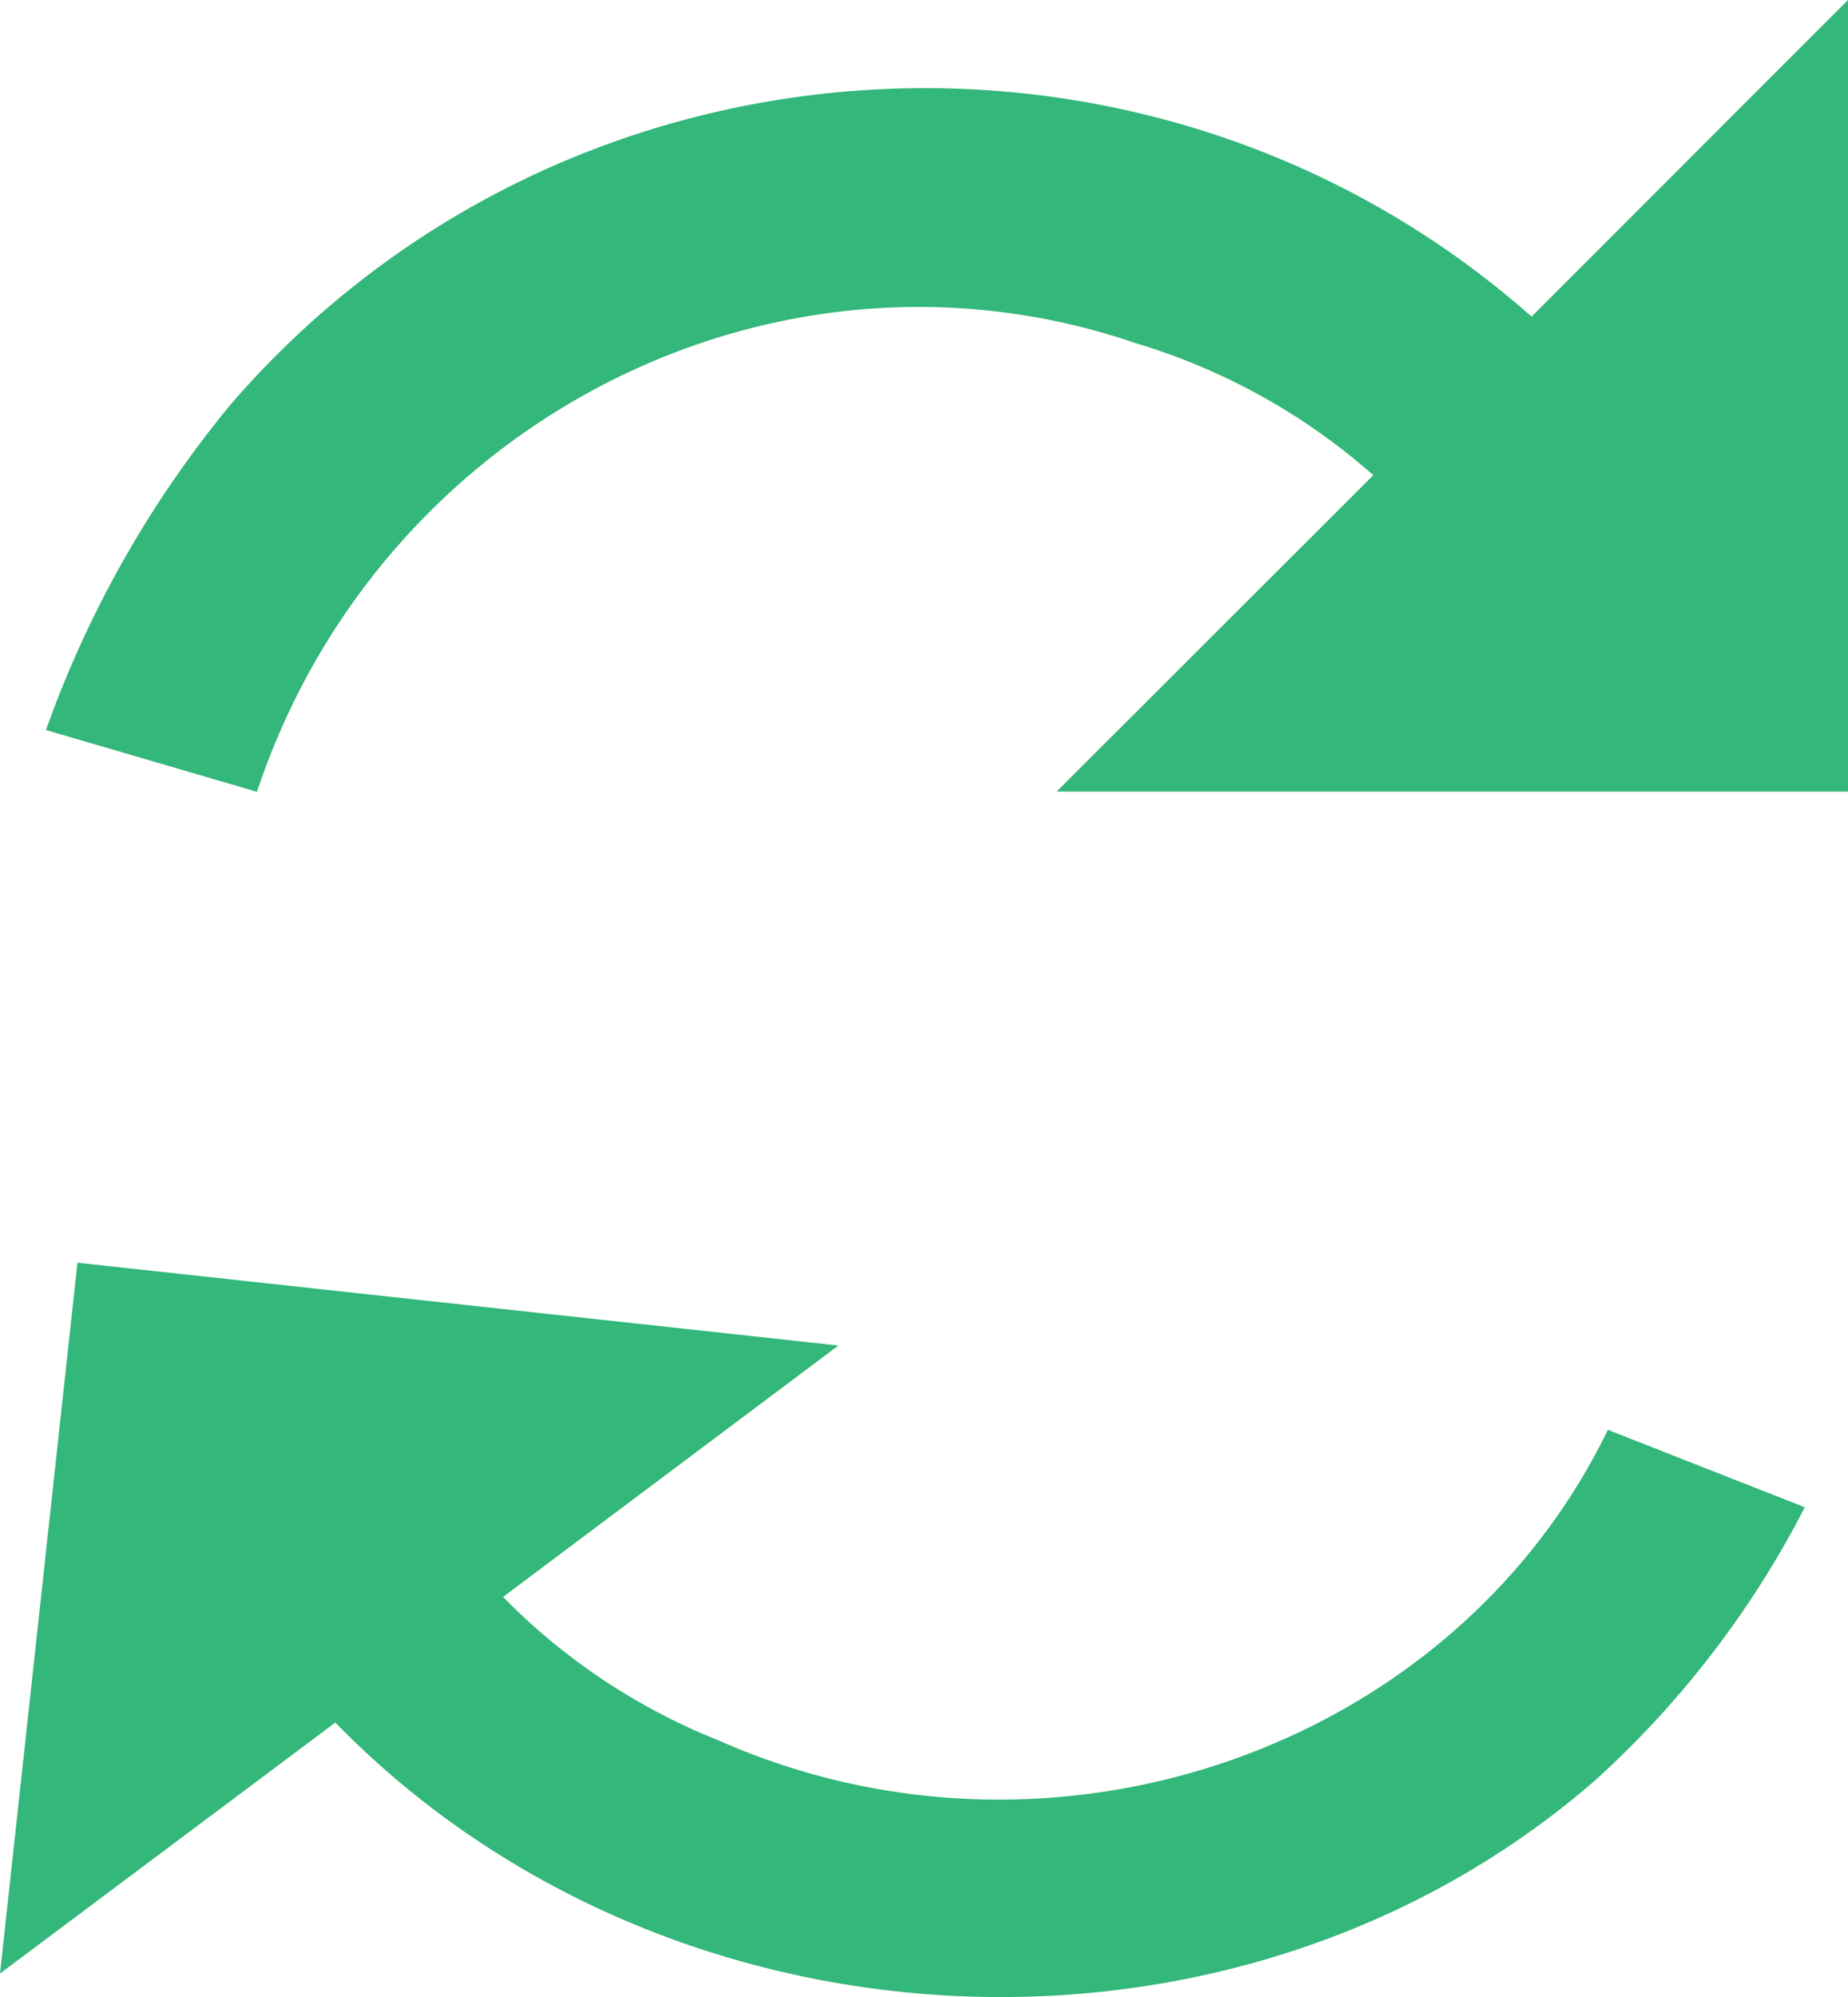
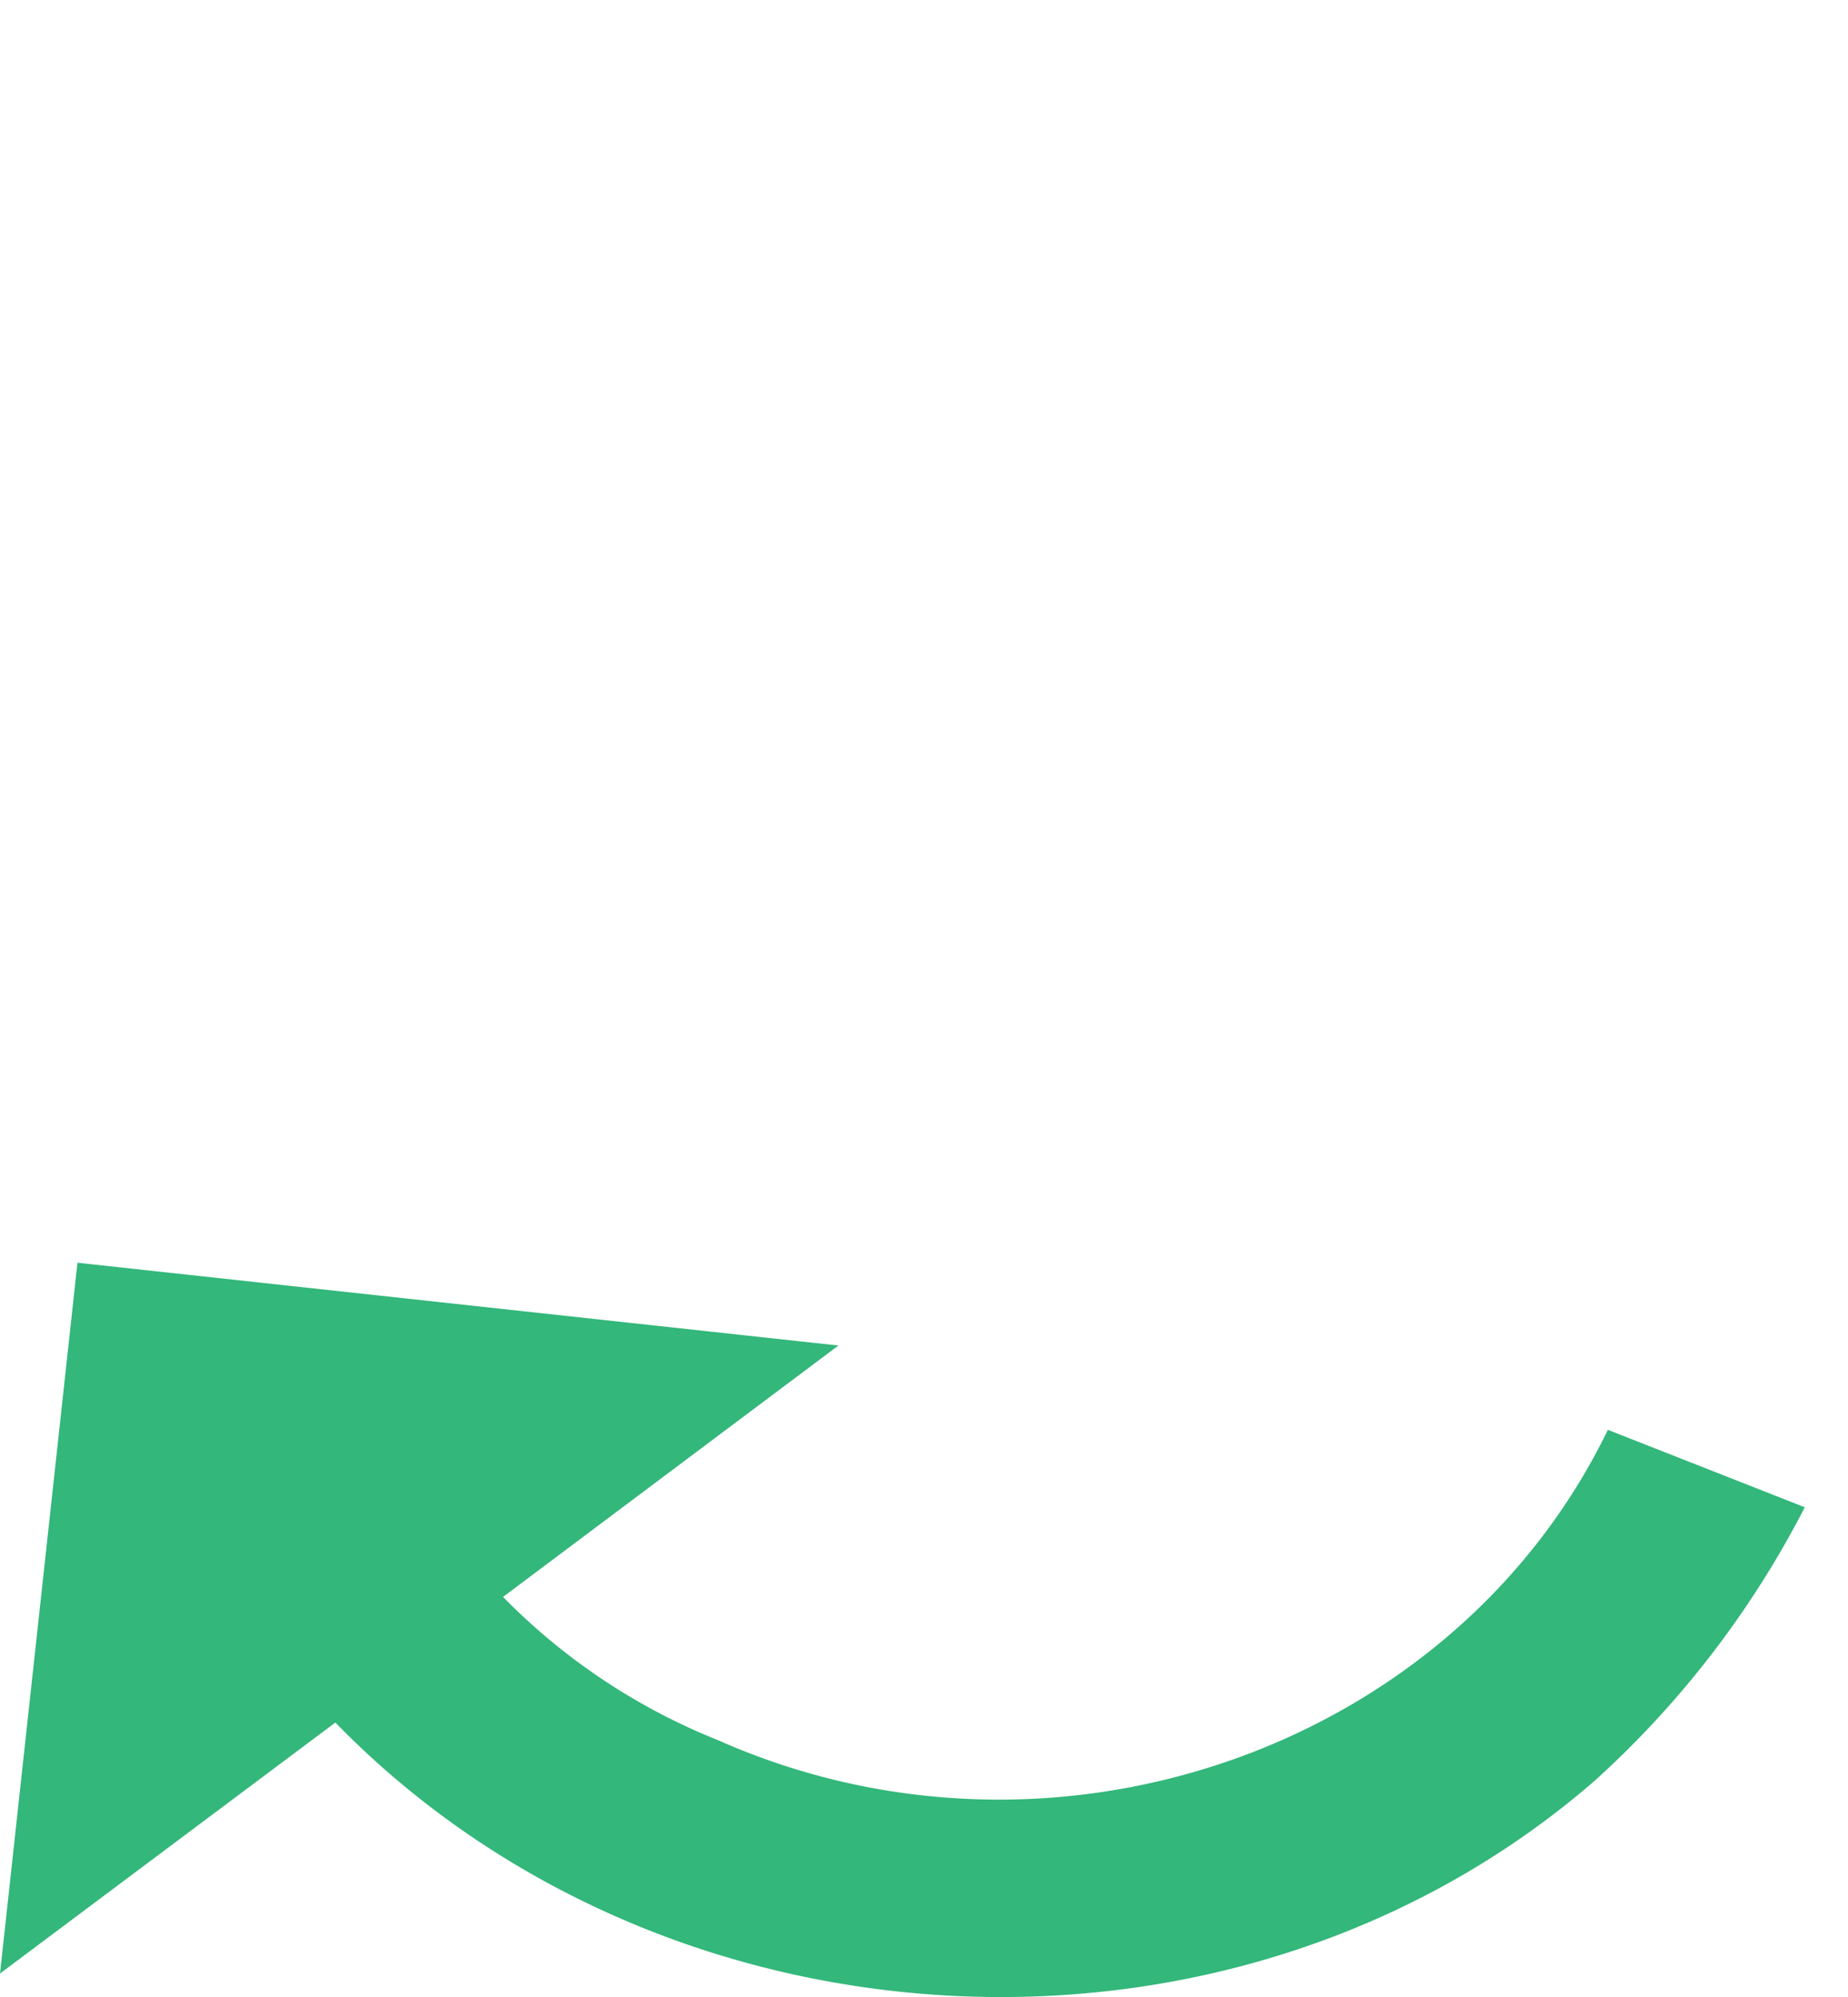
<svg xmlns="http://www.w3.org/2000/svg" viewBox="0 0 269.35 290.91">
  <g fill="#33b77a">
    <path d="m48.88 250.92c48.22 49.5 131.3 53.9 183.65 8.39a139.76 139.76 0 0 0 30.52-39.75l-28.7-11.28c-22.52 46.44-80.87 66.85-129.64 45.23a91.25 91.25 0 0 1 -31.39-20.89l48.88-36.62-110.91-12.06-11.29 103.54z" />
-     <path d="m223.23 46.12c-55.09-48.69-140.94-43.56-189.62 12.81a157.1 157.1 0 0 0 -26.91 47.41l30.75 9c17.94-53.84 75.55-83.34 128.12-65.34a92.2 92.2 0 0 1 34.59 19.22l-46.16 46.09h115.35v-115.31z" />
  </g>
</svg>